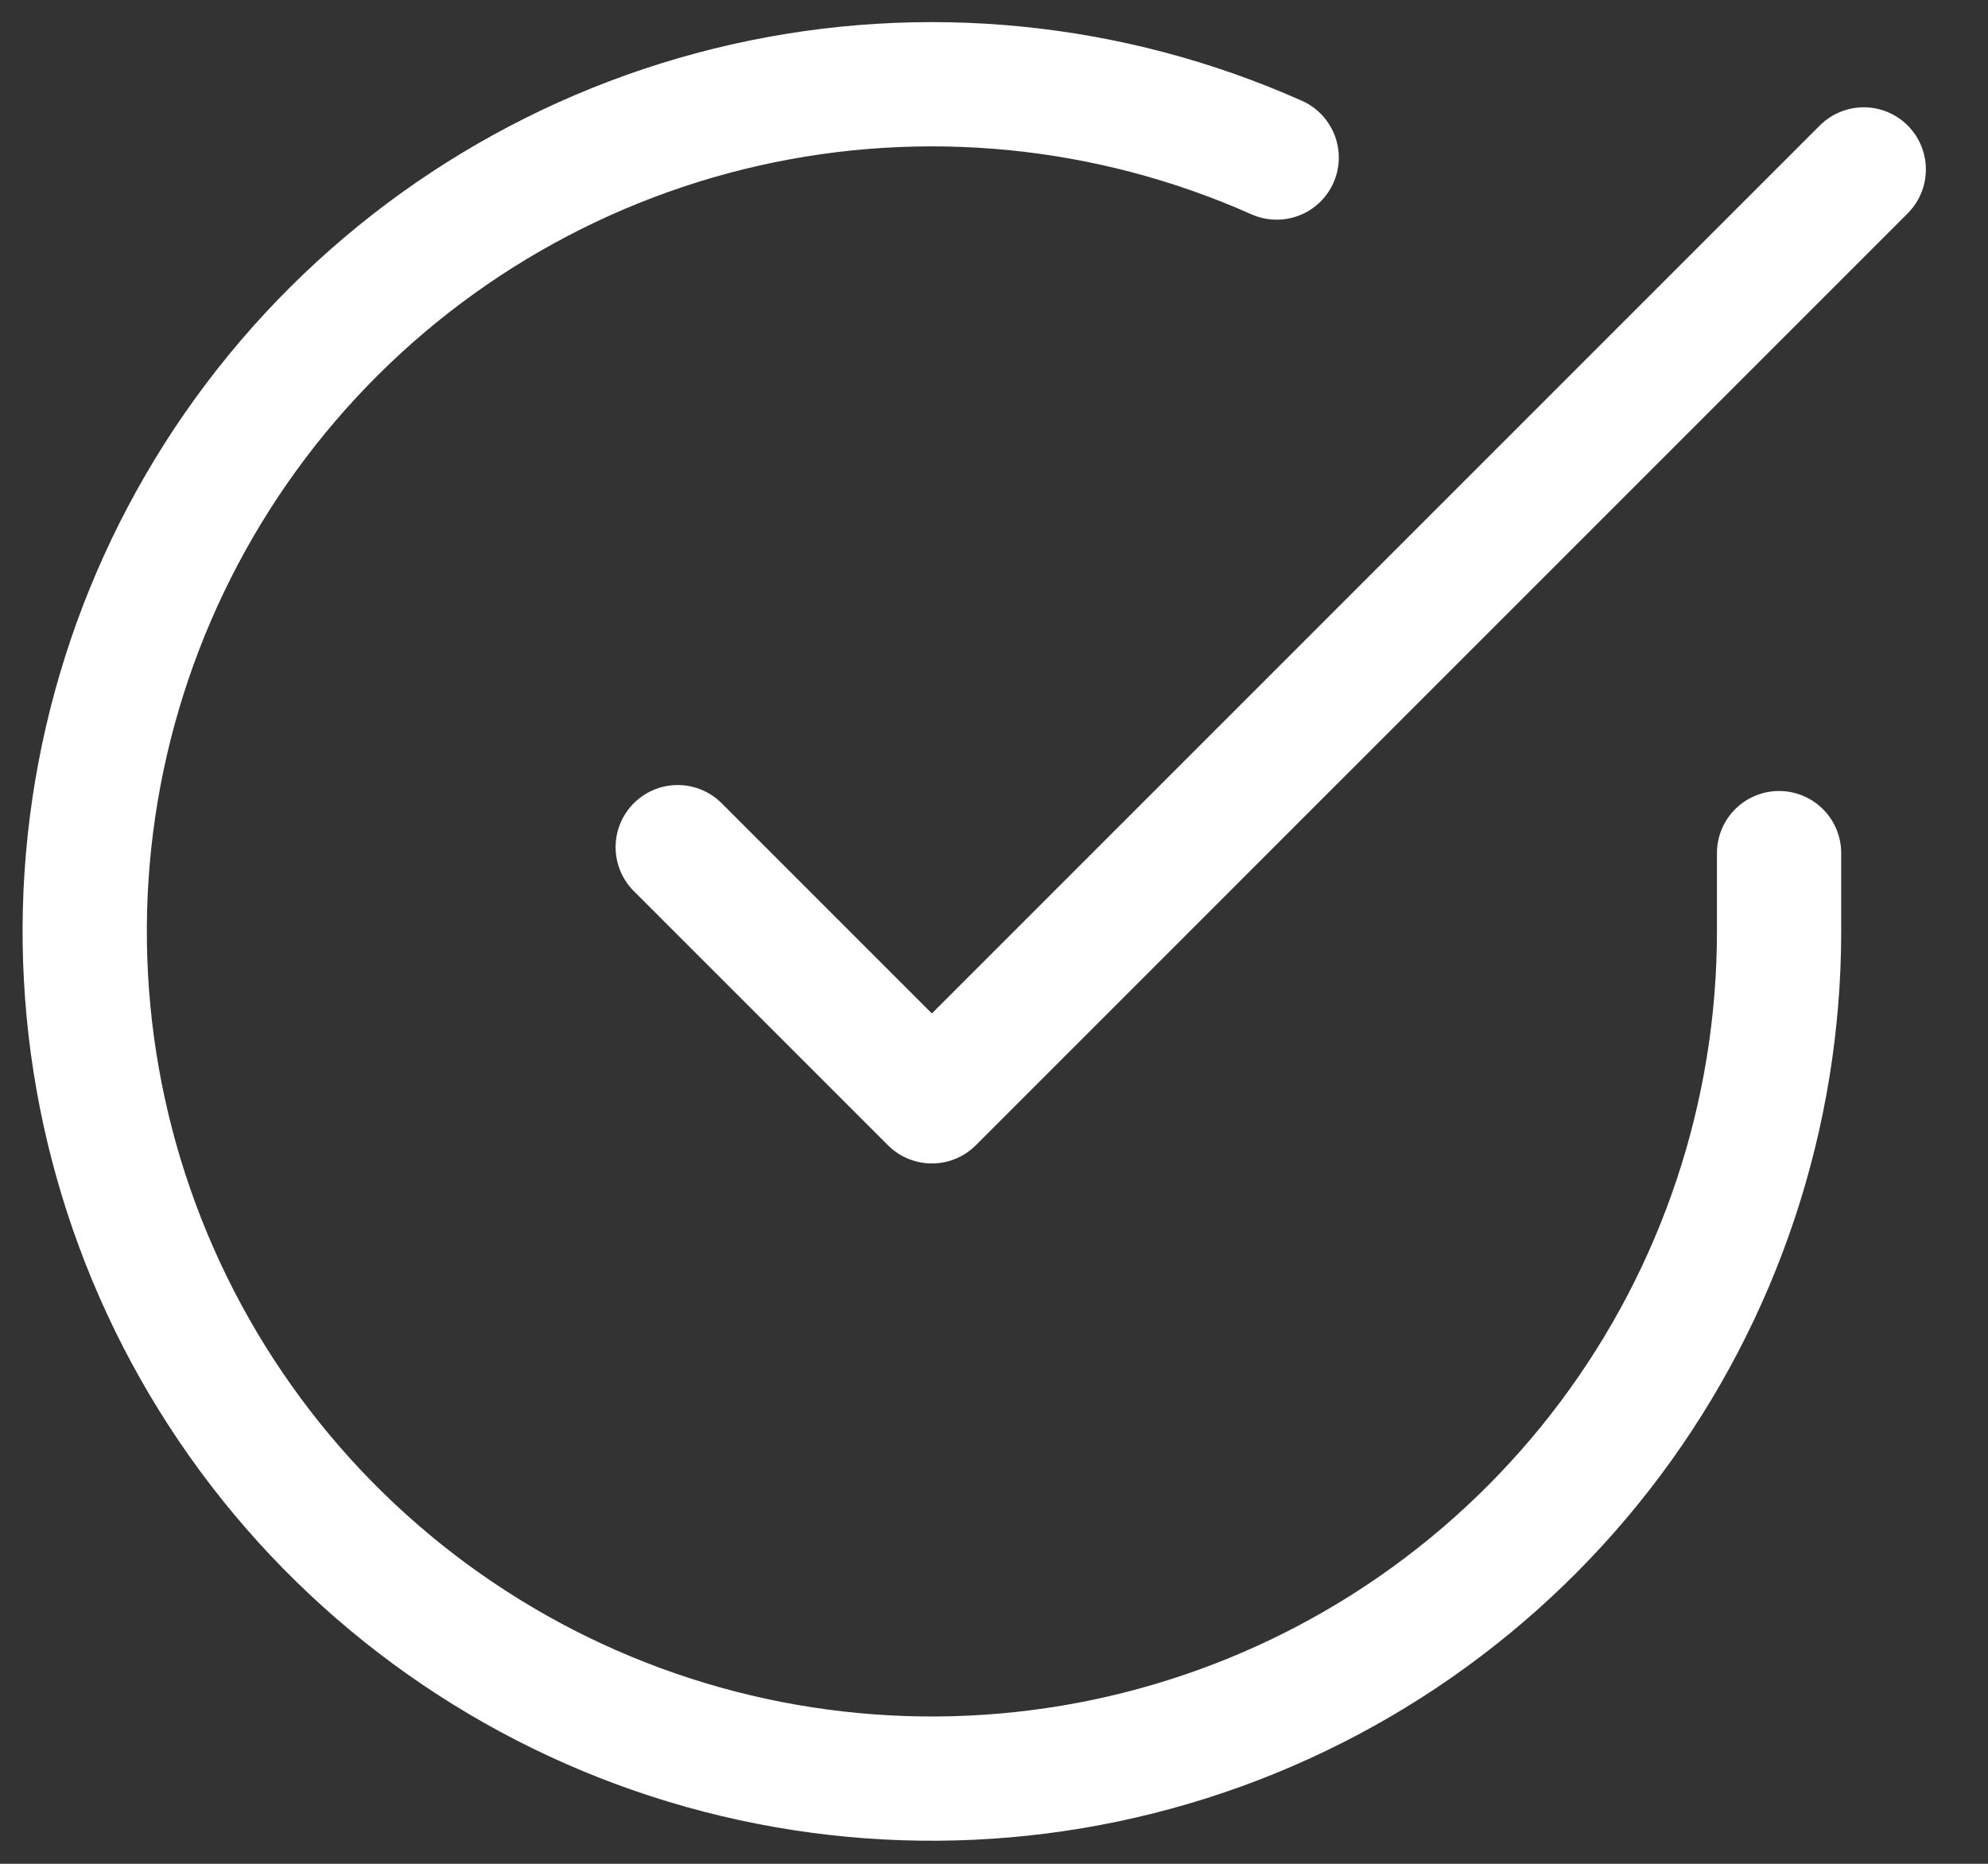
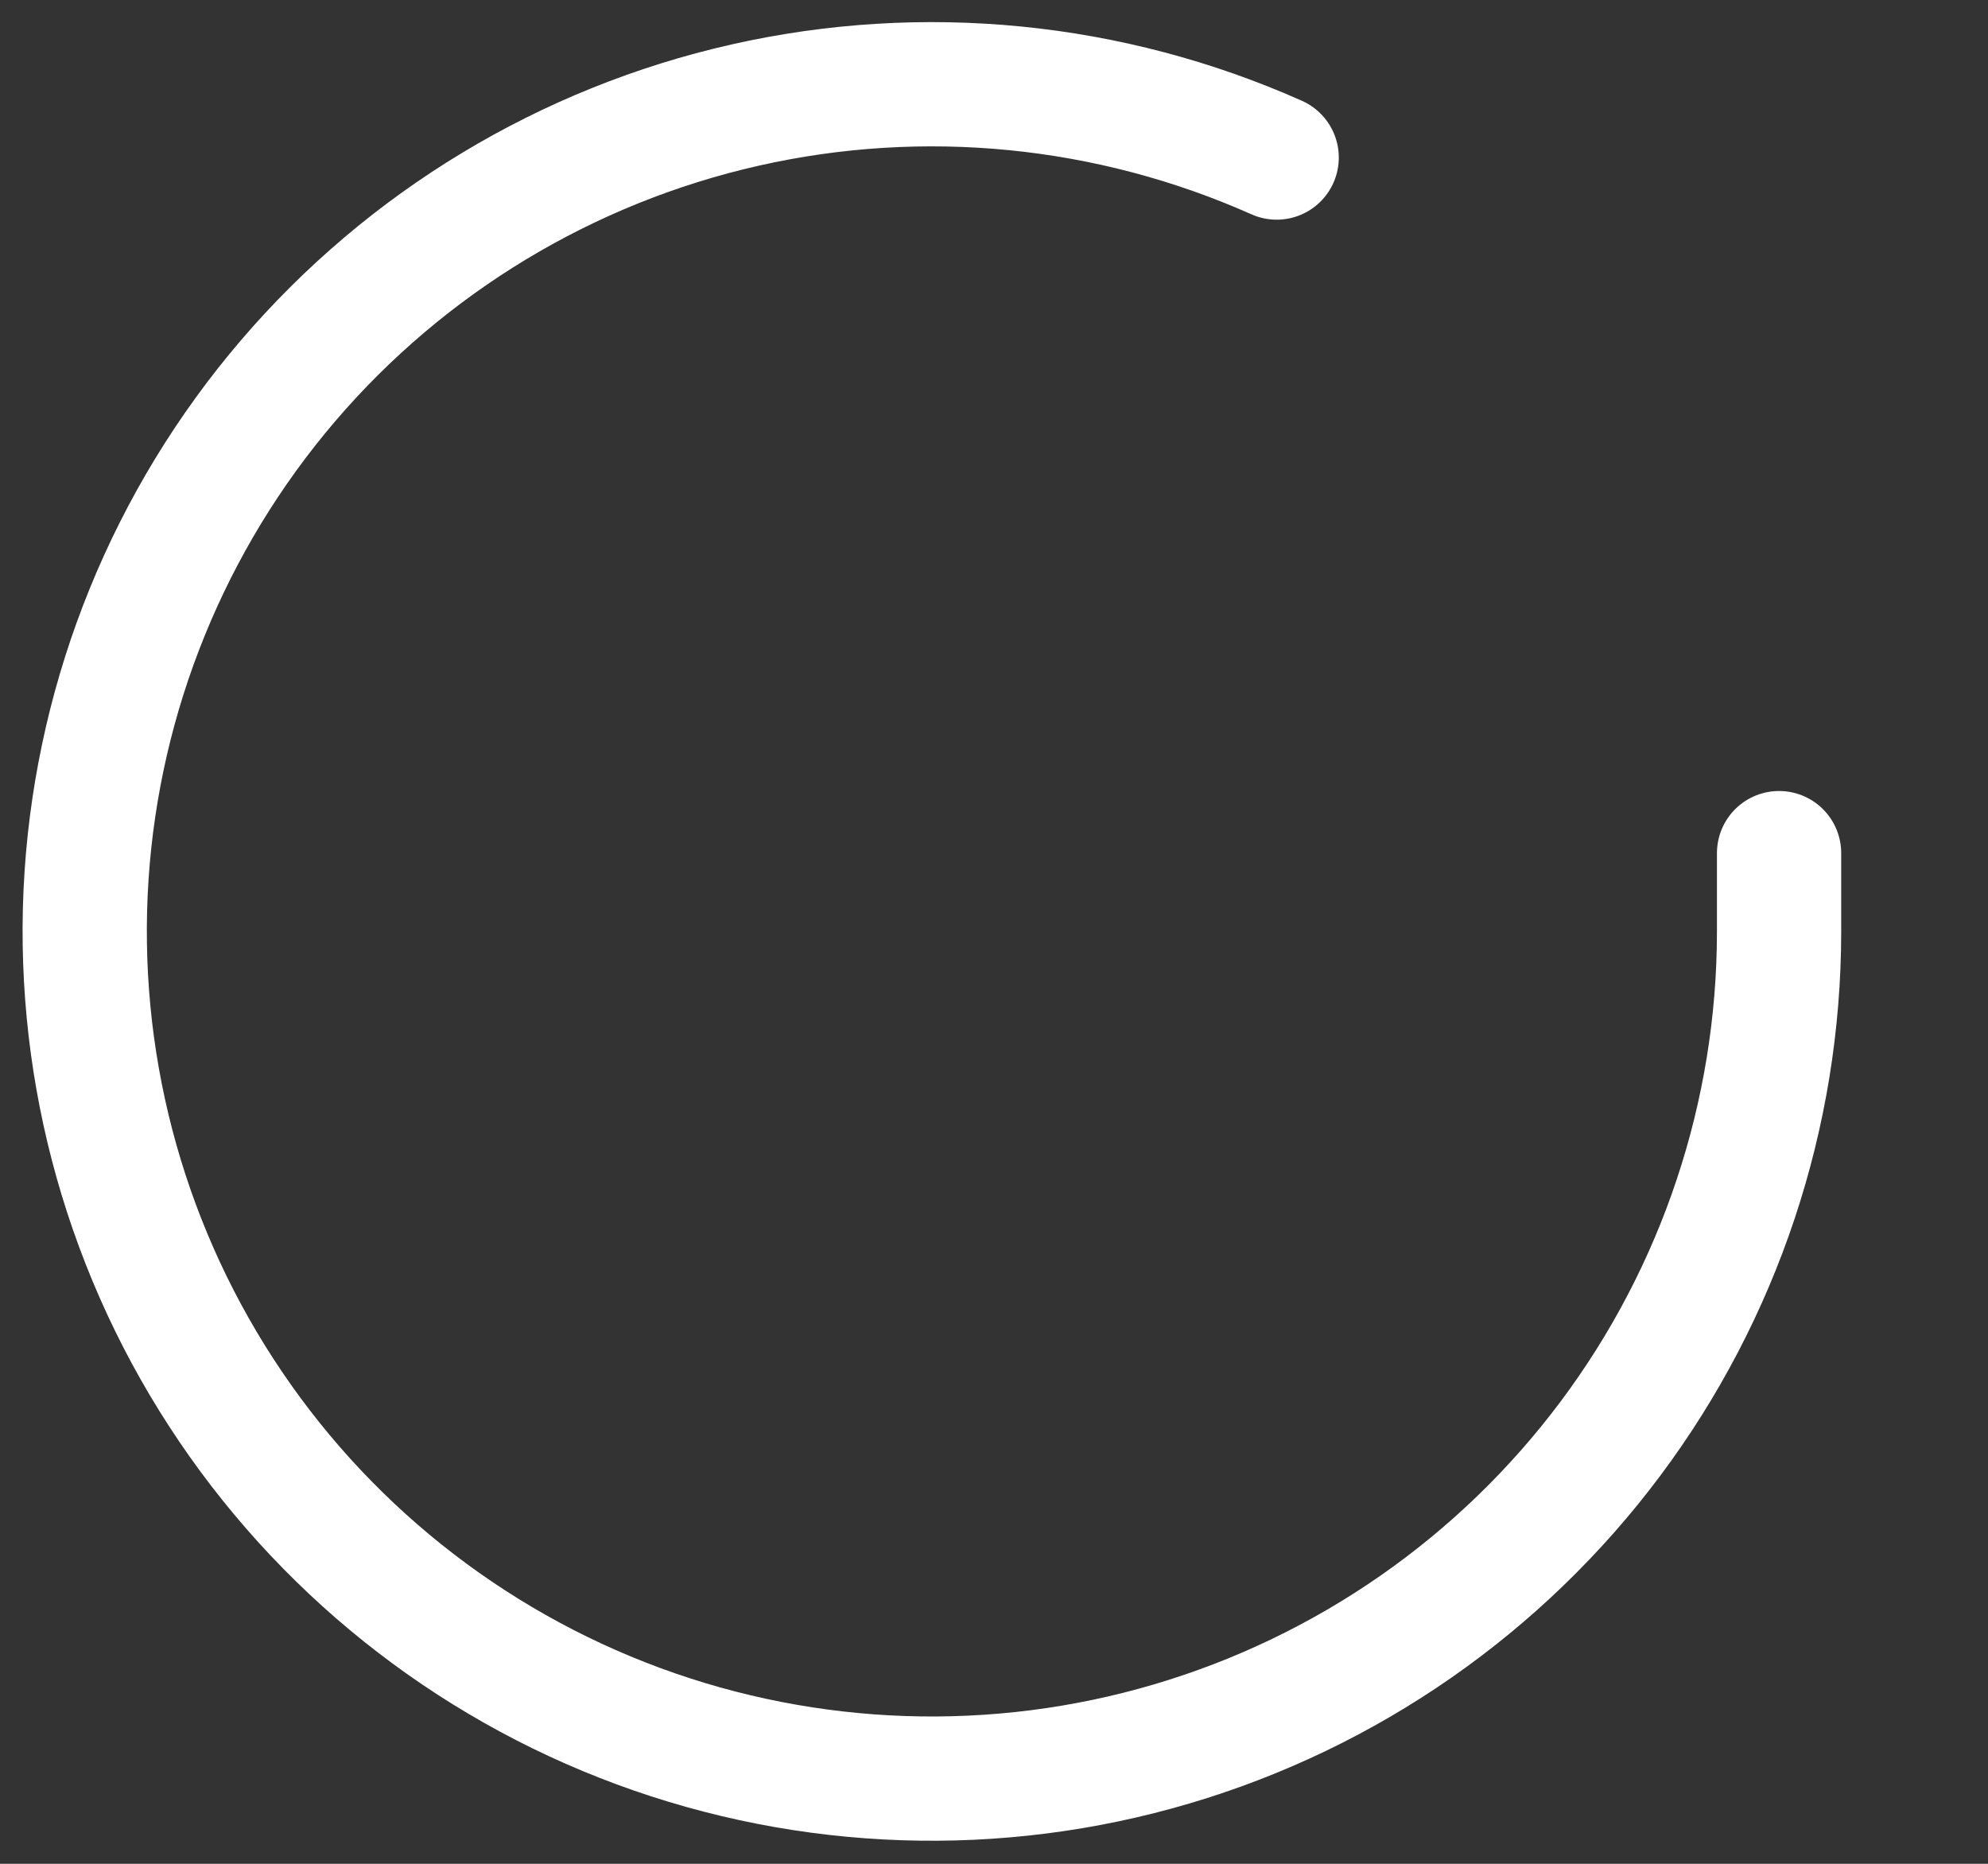
<svg xmlns="http://www.w3.org/2000/svg" width="32" height="30" viewBox="0 0 32 30" fill="none">
  <rect x="0" y="0" width="32" height="30" fill="#333333" stroke="none" />
  <path d="M28.637 13.732V15C28.635 17.941 27.683 20.802 25.922 23.157C24.161 25.512 21.686 27.235 18.866 28.069C16.047 28.903 13.033 28.803 10.274 27.784C7.516 26.765 5.161 24.881 3.561 22.414C1.96 19.947 1.2 17.029 1.393 14.095C1.587 11.161 2.724 8.368 4.634 6.132C6.545 3.897 9.127 2.339 11.995 1.691C14.863 1.043 17.864 1.34 20.55 2.536" stroke="white" stroke-width="2" stroke-linecap="round" stroke-linejoin="round" />
-   <path d="M30 2.727L15 17.727L10.909 13.636" stroke="white" stroke-width="2" stroke-linecap="round" stroke-linejoin="round" />
</svg>